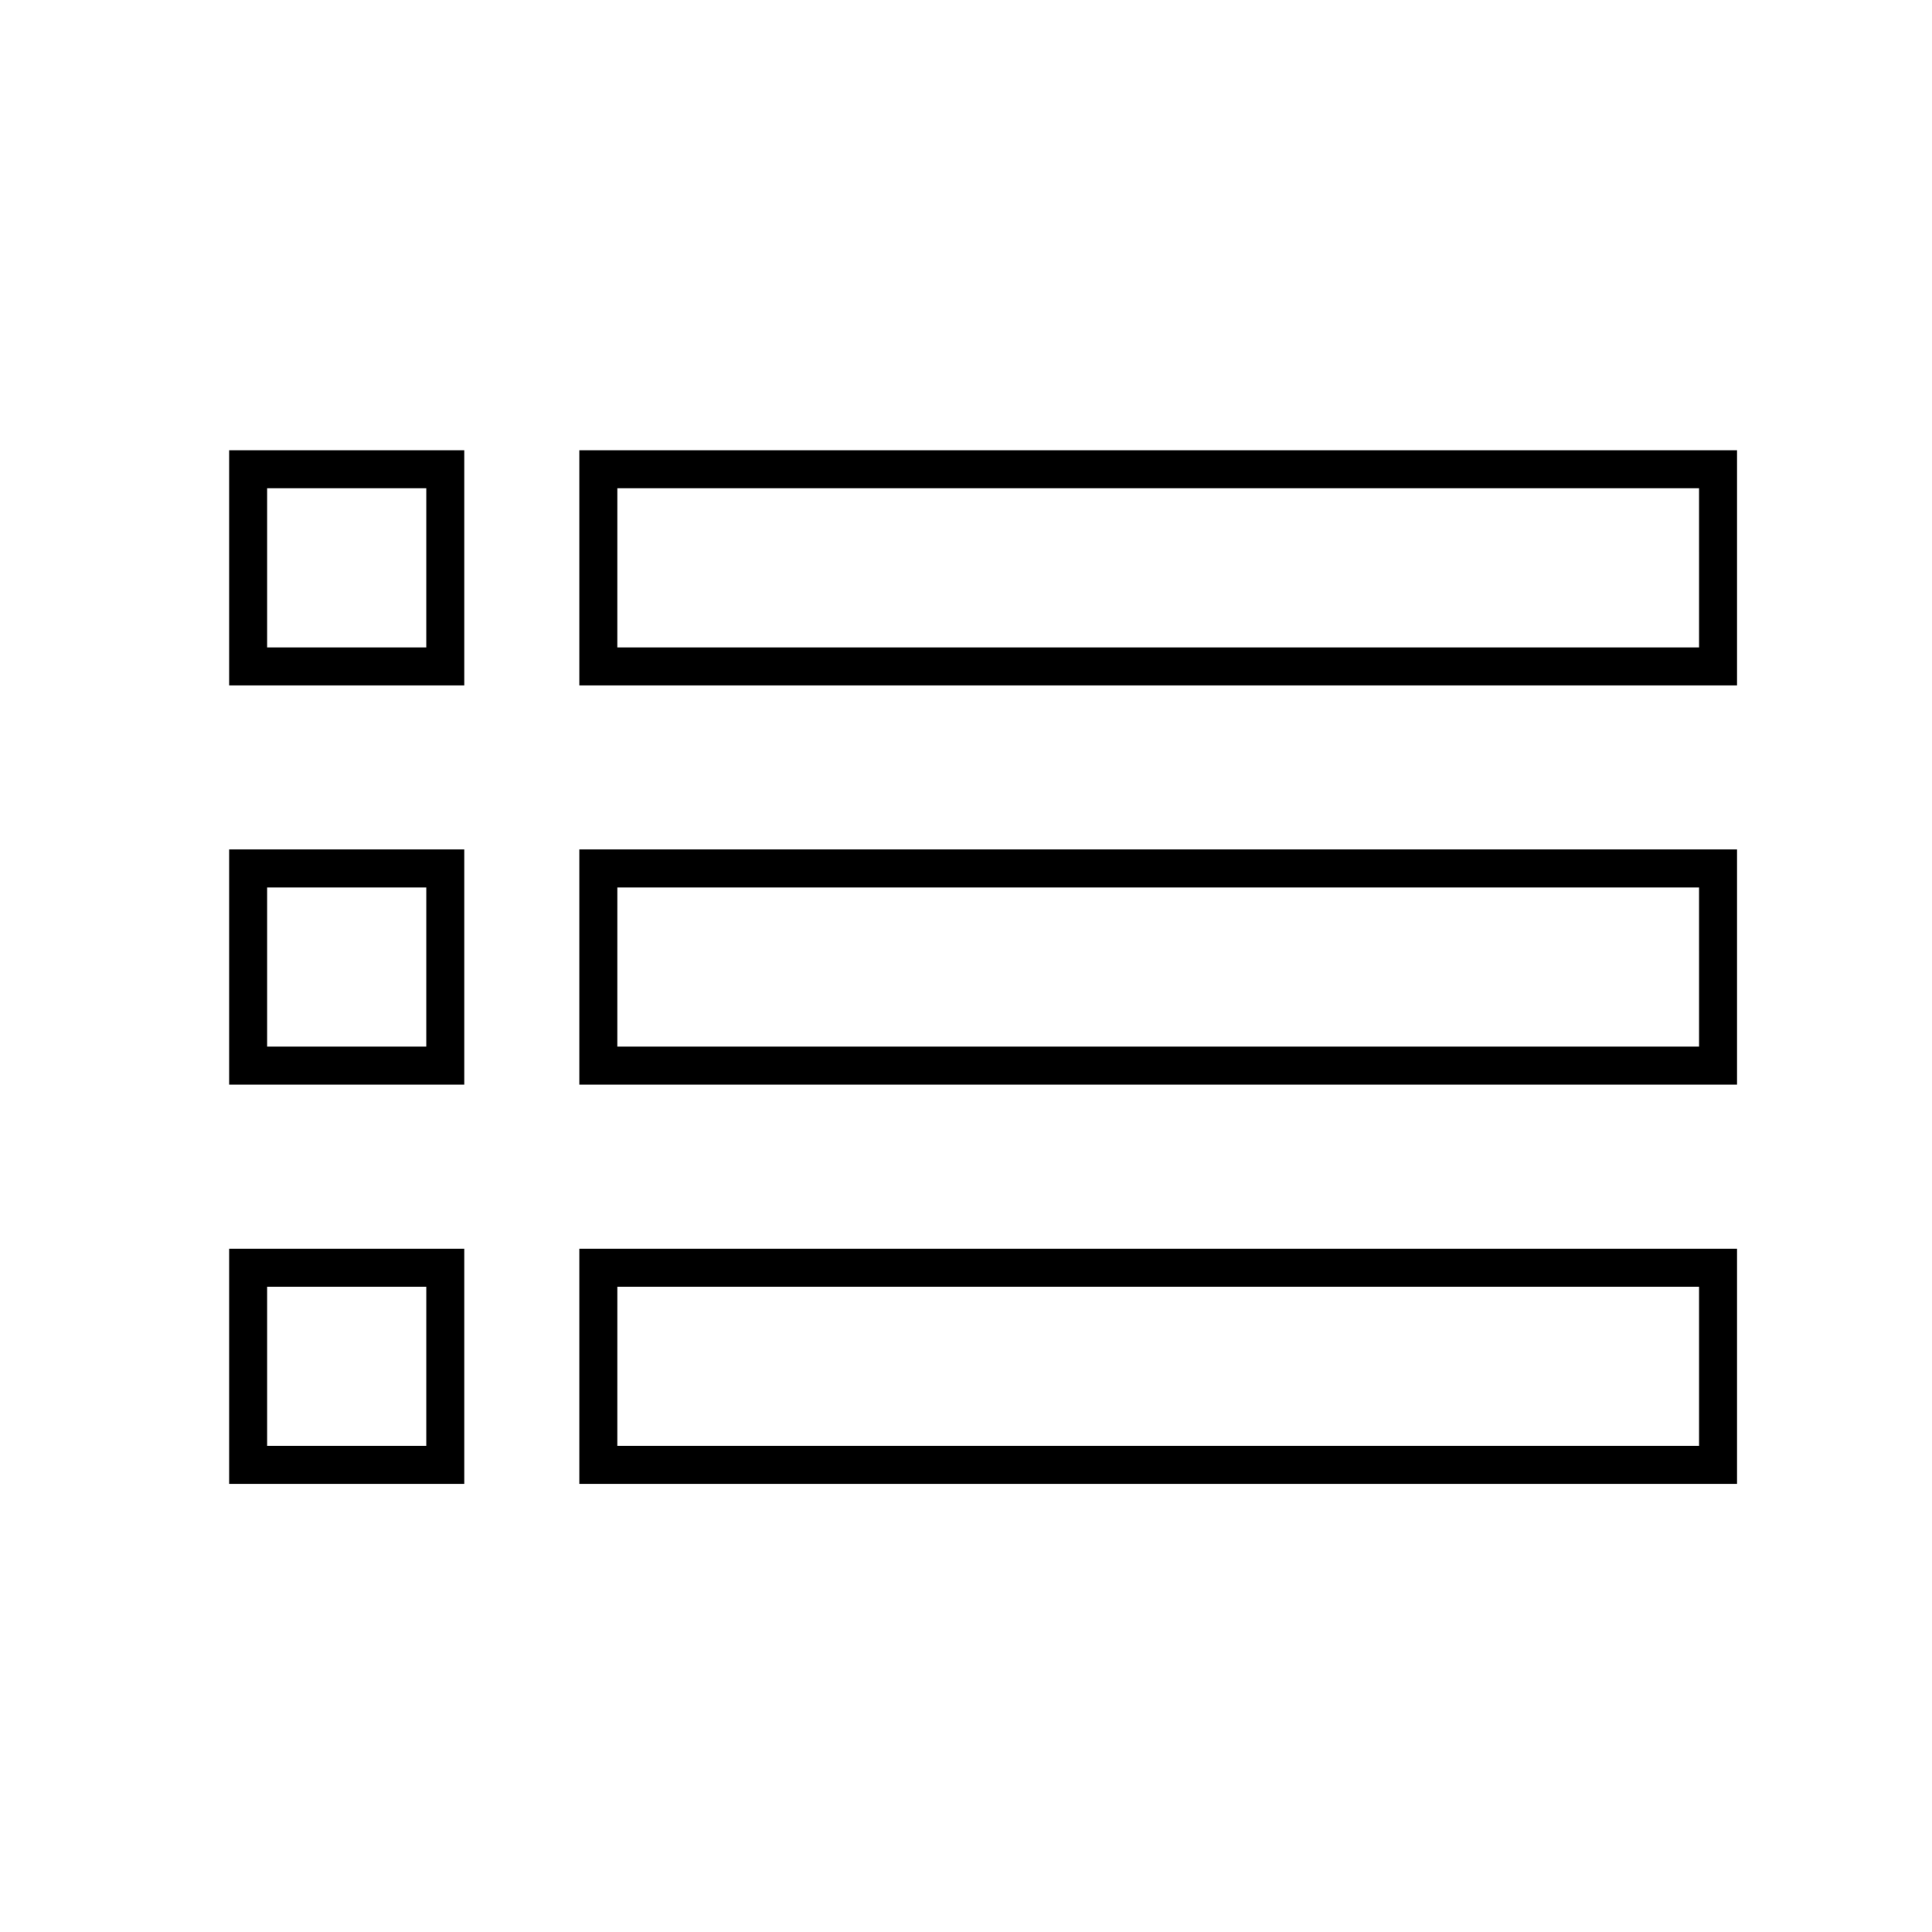
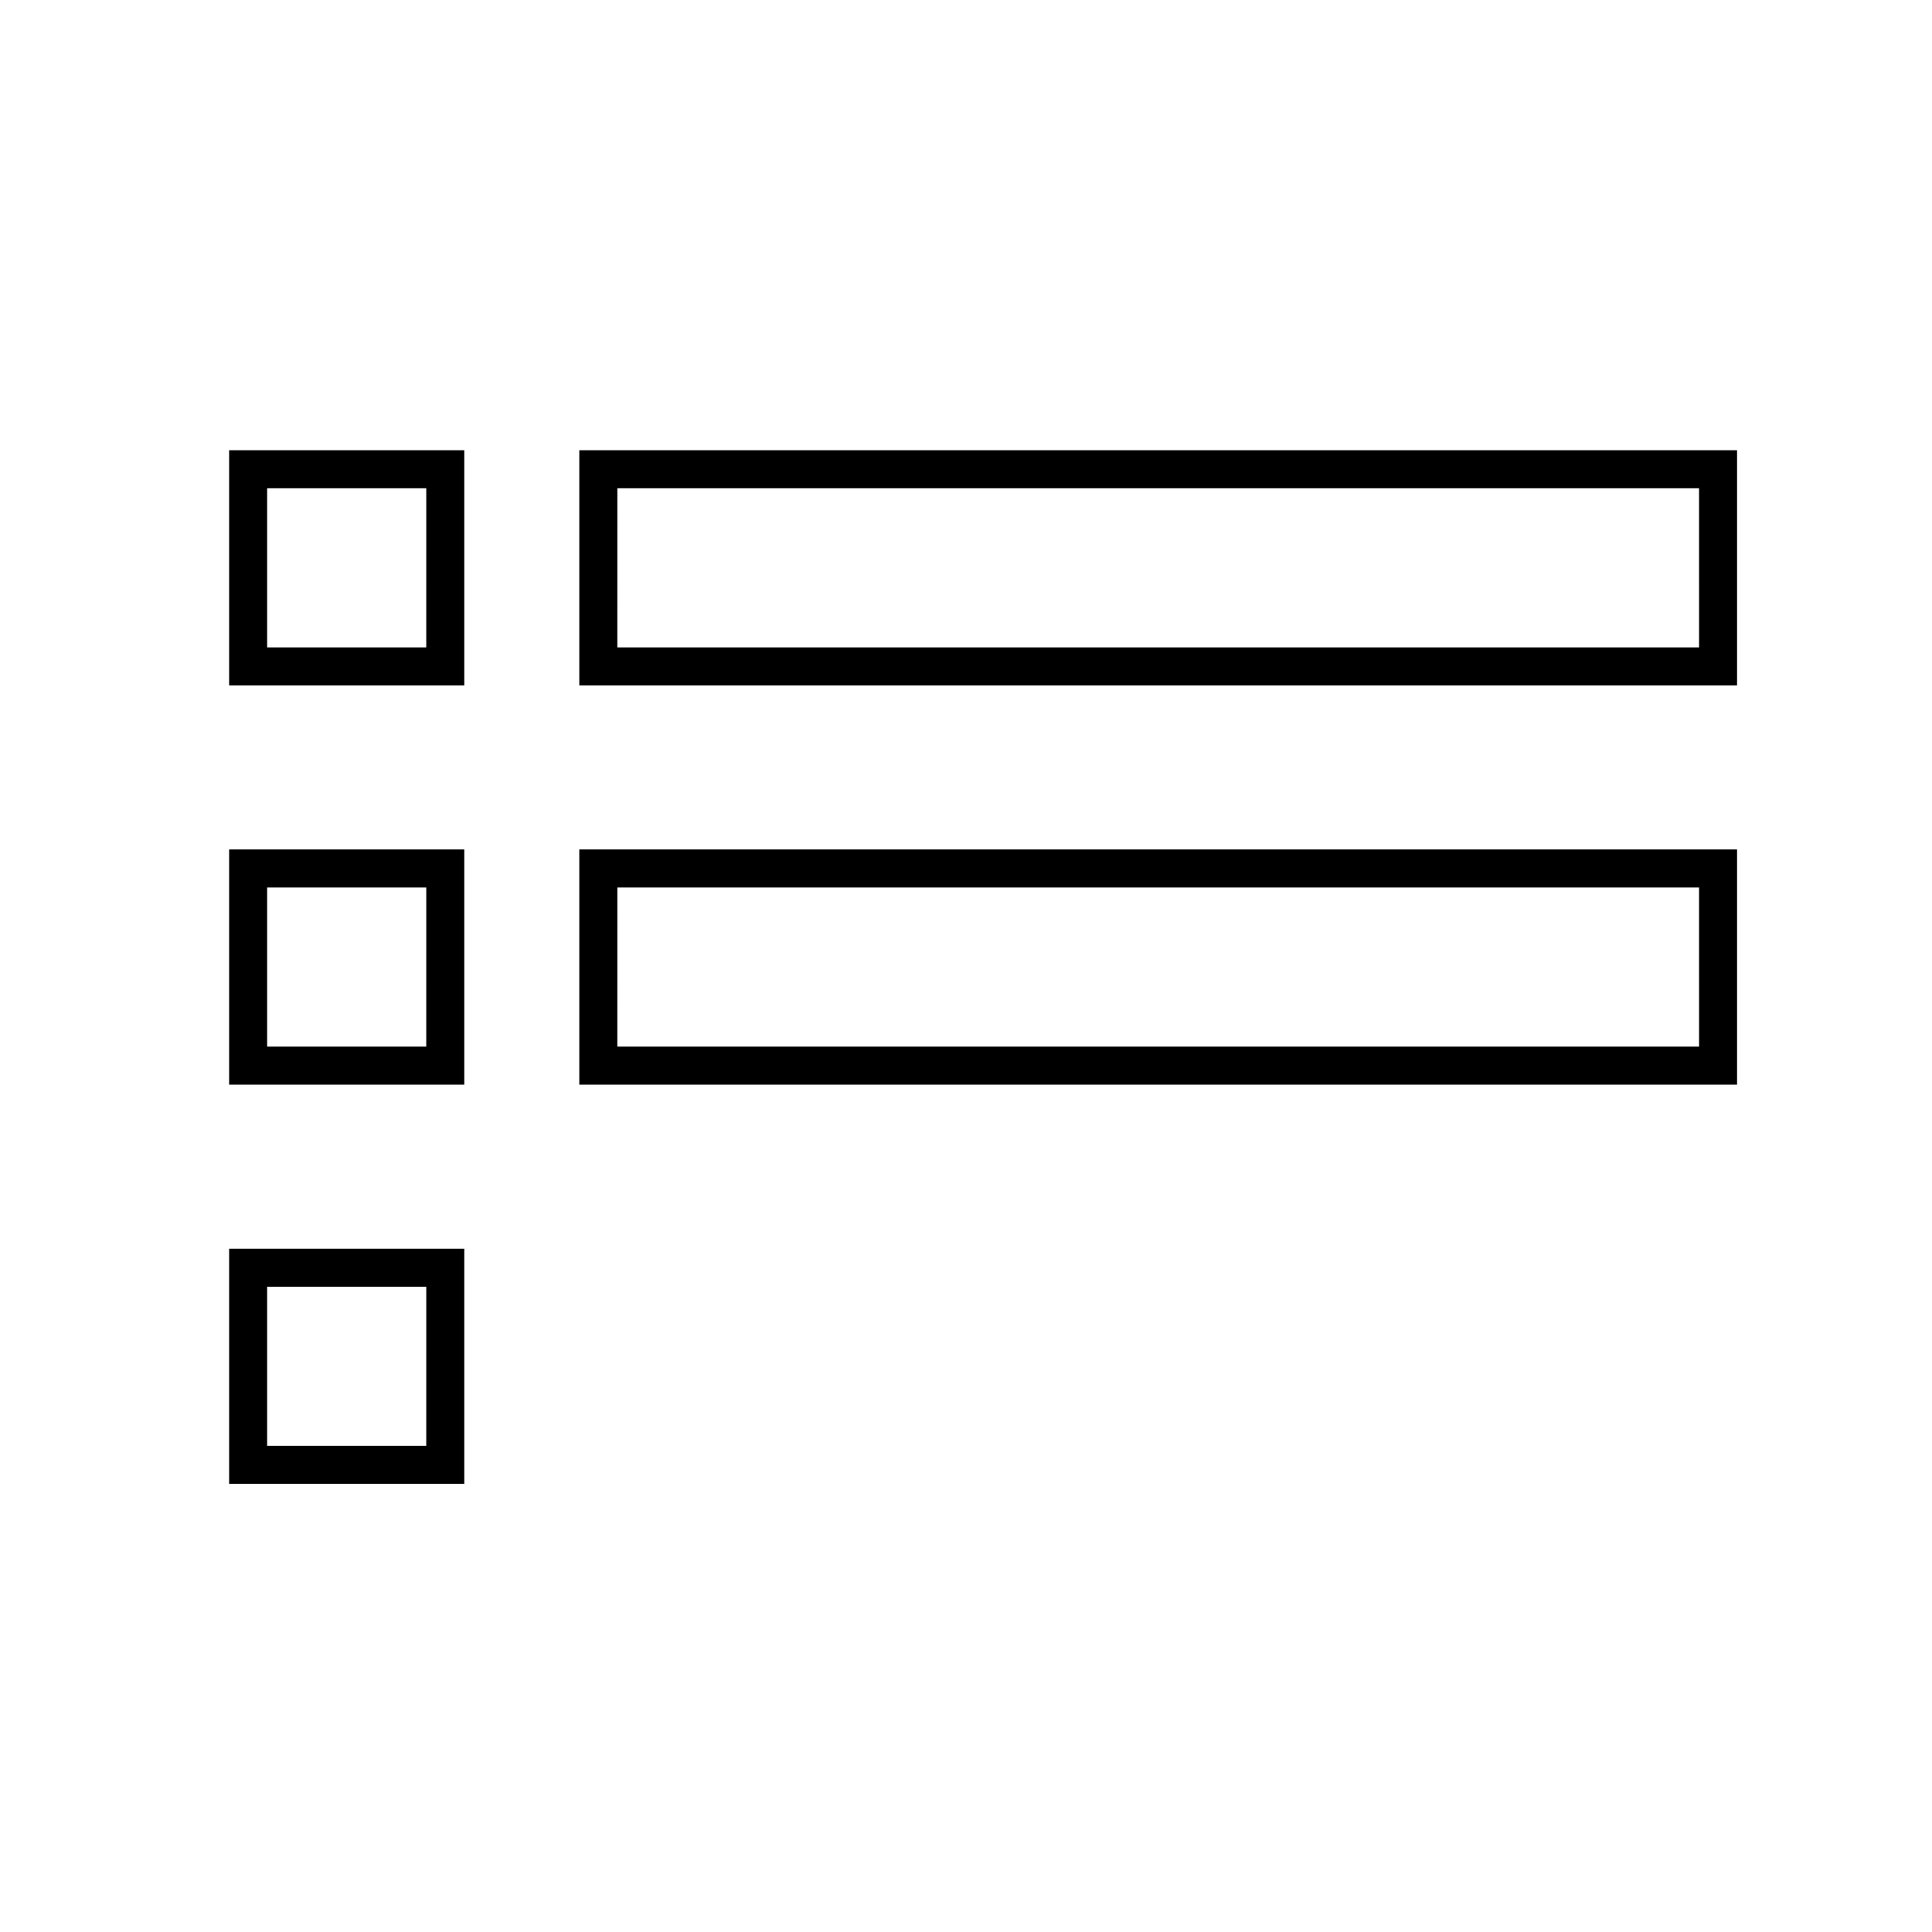
<svg xmlns="http://www.w3.org/2000/svg" fill="#000000" width="800px" height="800px" version="1.1" viewBox="144 144 512 512">
  <g>
    <path d="m604.34 325.64h-306.82v-62.32h306.82zm-296.74-10.078h286.67l-0.004-42.168h-286.66z" />
    <path d="m604.34 431.44h-306.82v-62.324h306.82zm-296.74-10.078h286.67l-0.004-42.168h-286.66z" />
-     <path d="m604.34 537.23h-306.82v-62.32h306.82zm-296.74-10.078h286.67l-0.004-42.164h-286.66z" />
    <path d="m267.04 325.64h-62.32v-62.32h62.32zm-52.246-10.078h42.168l0.004-42.168h-42.172z" />
    <path d="m267.04 431.44h-62.32v-62.324h62.32zm-52.246-10.078h42.168l0.004-42.168h-42.172z" />
    <path d="m267.04 537.23h-62.32v-62.32h62.32zm-52.246-10.078h42.168l0.004-42.164h-42.172z" />
  </g>
</svg>